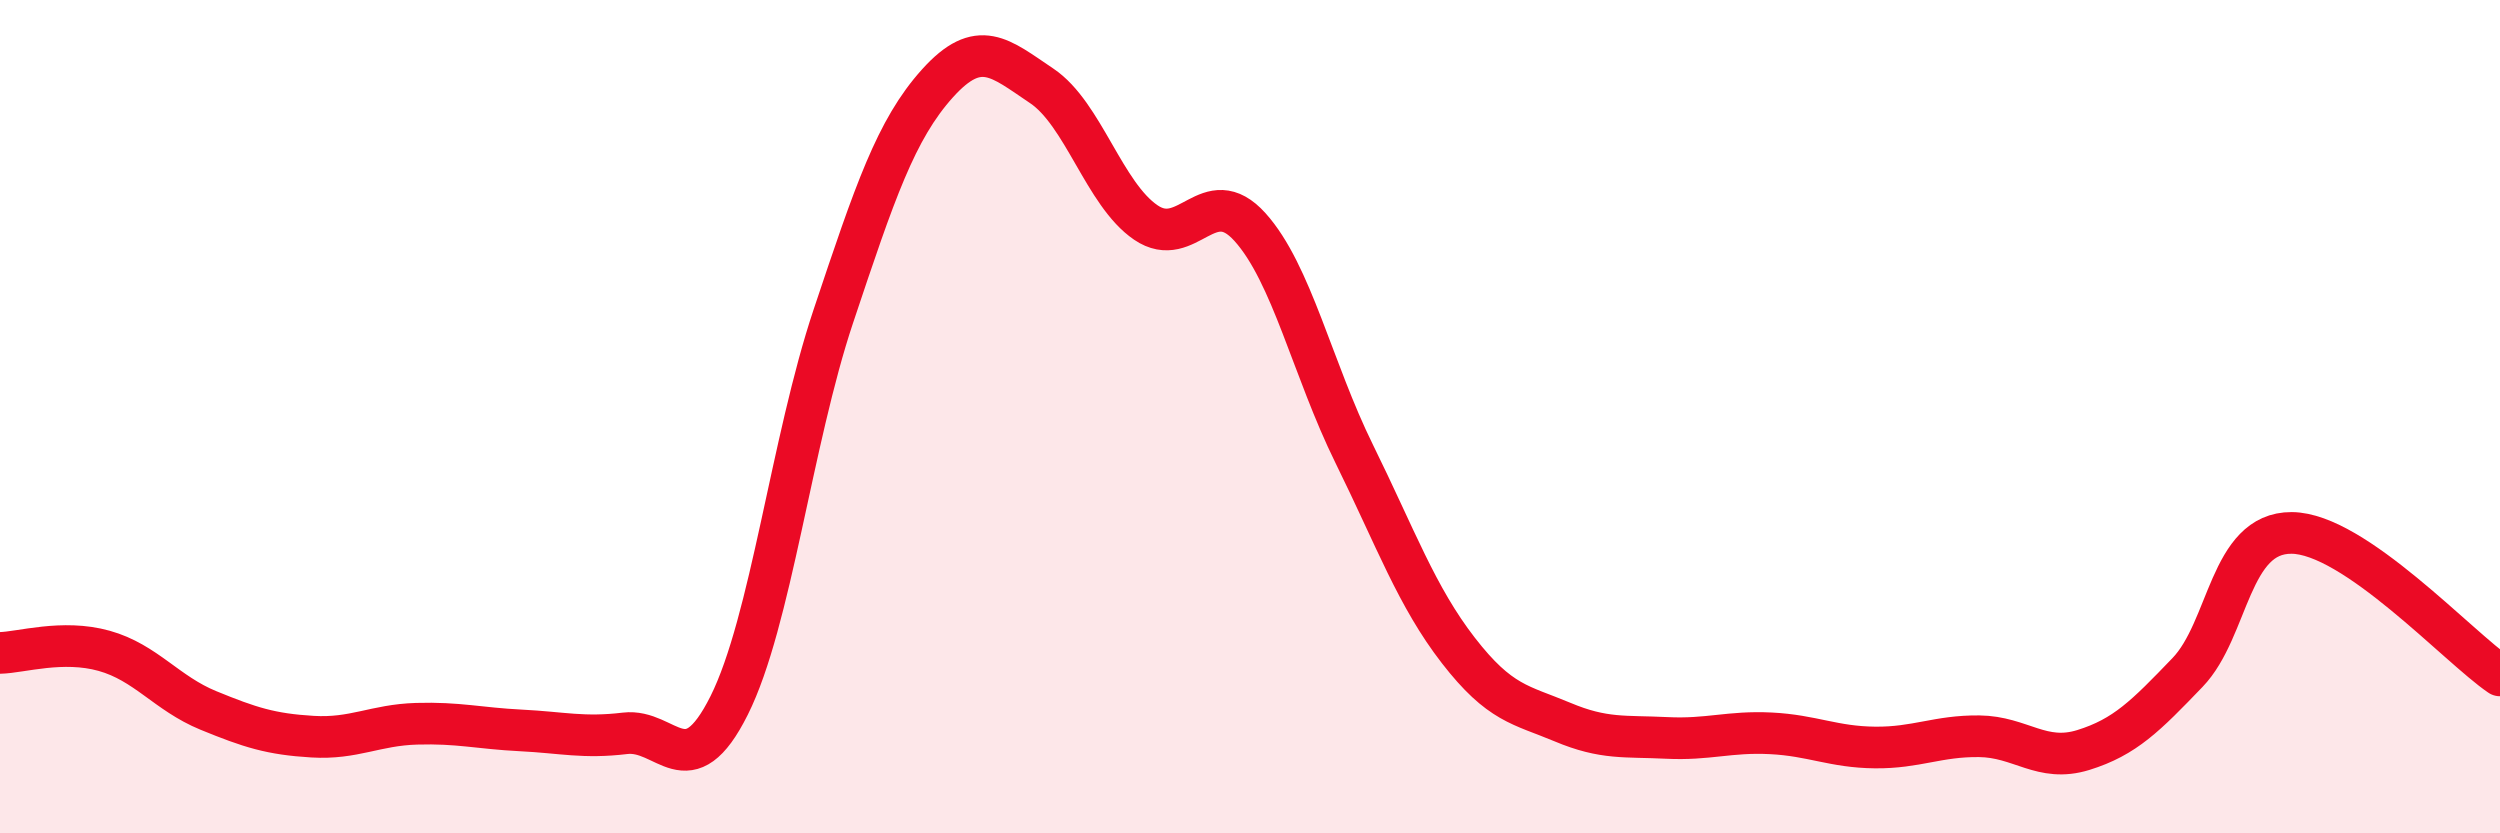
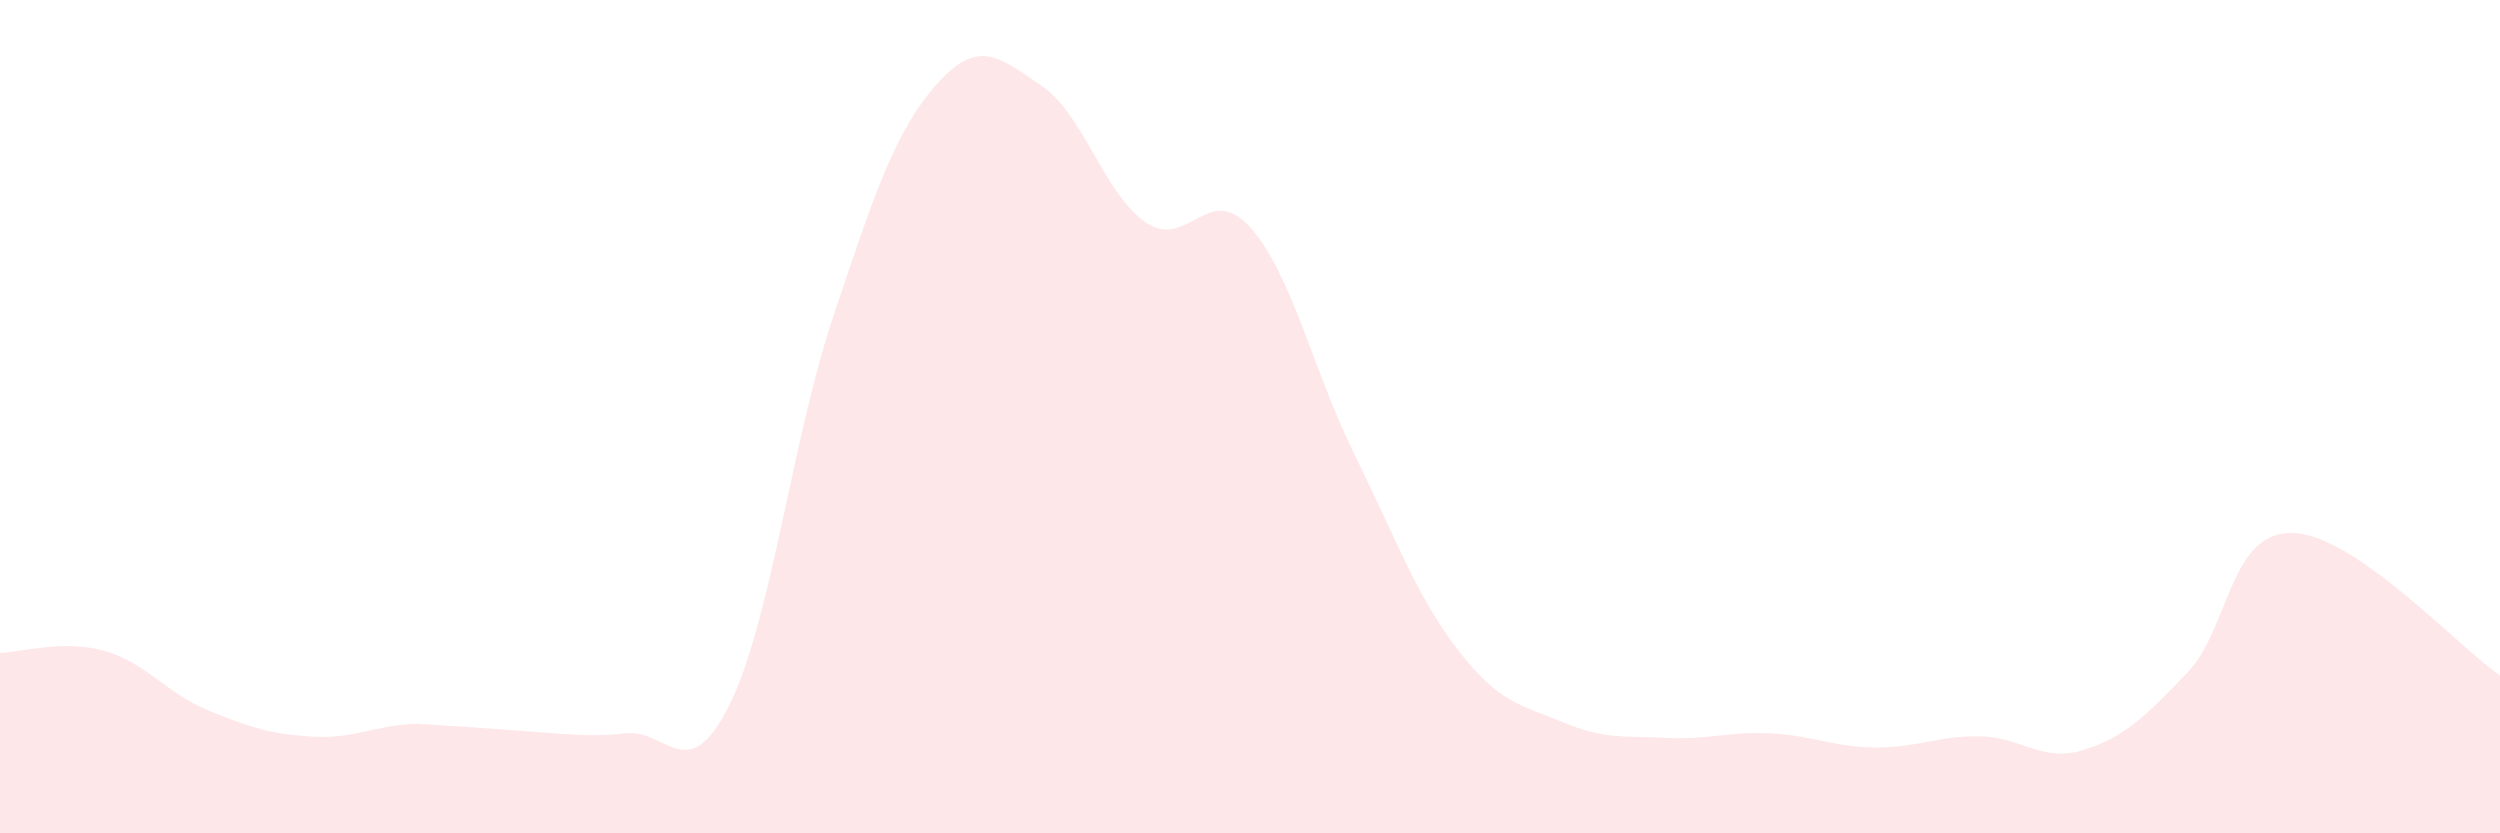
<svg xmlns="http://www.w3.org/2000/svg" width="60" height="20" viewBox="0 0 60 20">
-   <path d="M 0,15.67 C 0.5,15.66 1.5,15.34 2.5,15.62 C 3.5,15.9 4,16.64 5,17.05 C 6,17.46 6.5,17.62 7.5,17.68 C 8.5,17.74 9,17.4 10,17.37 C 11,17.34 11.5,17.48 12.5,17.53 C 13.5,17.58 14,17.72 15,17.6 C 16,17.48 16.5,18.93 17.5,16.93 C 18.5,14.93 19,10.58 20,7.59 C 21,4.6 21.5,3.11 22.5,2 C 23.5,0.89 24,1.39 25,2.06 C 26,2.73 26.5,4.66 27.5,5.34 C 28.5,6.02 29,4.34 30,5.45 C 31,6.56 31.5,8.86 32.5,10.89 C 33.5,12.92 34,14.32 35,15.61 C 36,16.9 36.5,16.91 37.5,17.33 C 38.5,17.75 39,17.66 40,17.71 C 41,17.76 41.5,17.55 42.5,17.6 C 43.5,17.65 44,17.93 45,17.94 C 46,17.95 46.5,17.66 47.5,17.67 C 48.5,17.68 49,18.31 50,18 C 51,17.69 51.5,17.18 52.5,16.14 C 53.5,15.1 53.5,12.78 55,12.79 C 56.5,12.8 59,15.53 60,16.21L60 20L0 20Z" fill="#EB0A25" opacity="0.1" stroke-linecap="round" stroke-linejoin="round" />
-   <path d="M 0,15.67 C 0.5,15.66 1.5,15.34 2.5,15.62 C 3.5,15.9 4,16.64 5,17.05 C 6,17.46 6.5,17.62 7.5,17.68 C 8.5,17.74 9,17.4 10,17.37 C 11,17.34 11.5,17.48 12.5,17.53 C 13.5,17.58 14,17.72 15,17.6 C 16,17.48 16.5,18.93 17.5,16.93 C 18.5,14.93 19,10.58 20,7.59 C 21,4.6 21.5,3.11 22.5,2 C 23.5,0.89 24,1.39 25,2.06 C 26,2.73 26.5,4.66 27.5,5.34 C 28.5,6.02 29,4.34 30,5.45 C 31,6.56 31.5,8.86 32.5,10.89 C 33.5,12.92 34,14.32 35,15.61 C 36,16.9 36.5,16.91 37.5,17.33 C 38.5,17.75 39,17.66 40,17.71 C 41,17.76 41.5,17.55 42.5,17.6 C 43.5,17.65 44,17.93 45,17.94 C 46,17.95 46.5,17.66 47.5,17.67 C 48.5,17.68 49,18.31 50,18 C 51,17.69 51.5,17.18 52.5,16.14 C 53.5,15.1 53.5,12.78 55,12.79 C 56.5,12.8 59,15.53 60,16.21" stroke="#EB0A25" stroke-width="1" fill="none" stroke-linecap="round" stroke-linejoin="round" />
+   <path d="M 0,15.67 C 0.5,15.66 1.5,15.34 2.5,15.62 C 3.5,15.9 4,16.64 5,17.05 C 6,17.46 6.5,17.62 7.5,17.68 C 8.5,17.74 9,17.4 10,17.37 C 13.5,17.58 14,17.72 15,17.6 C 16,17.48 16.5,18.93 17.5,16.93 C 18.5,14.93 19,10.58 20,7.59 C 21,4.6 21.5,3.11 22.5,2 C 23.5,0.89 24,1.39 25,2.06 C 26,2.73 26.5,4.66 27.5,5.34 C 28.5,6.02 29,4.34 30,5.45 C 31,6.56 31.5,8.86 32.5,10.89 C 33.5,12.92 34,14.32 35,15.61 C 36,16.9 36.5,16.91 37.5,17.33 C 38.5,17.75 39,17.66 40,17.71 C 41,17.76 41.5,17.55 42.5,17.6 C 43.5,17.65 44,17.93 45,17.94 C 46,17.95 46.5,17.66 47.5,17.67 C 48.5,17.68 49,18.31 50,18 C 51,17.69 51.5,17.18 52.5,16.14 C 53.5,15.1 53.5,12.78 55,12.79 C 56.5,12.8 59,15.53 60,16.21L60 20L0 20Z" fill="#EB0A25" opacity="0.1" stroke-linecap="round" stroke-linejoin="round" />
</svg>